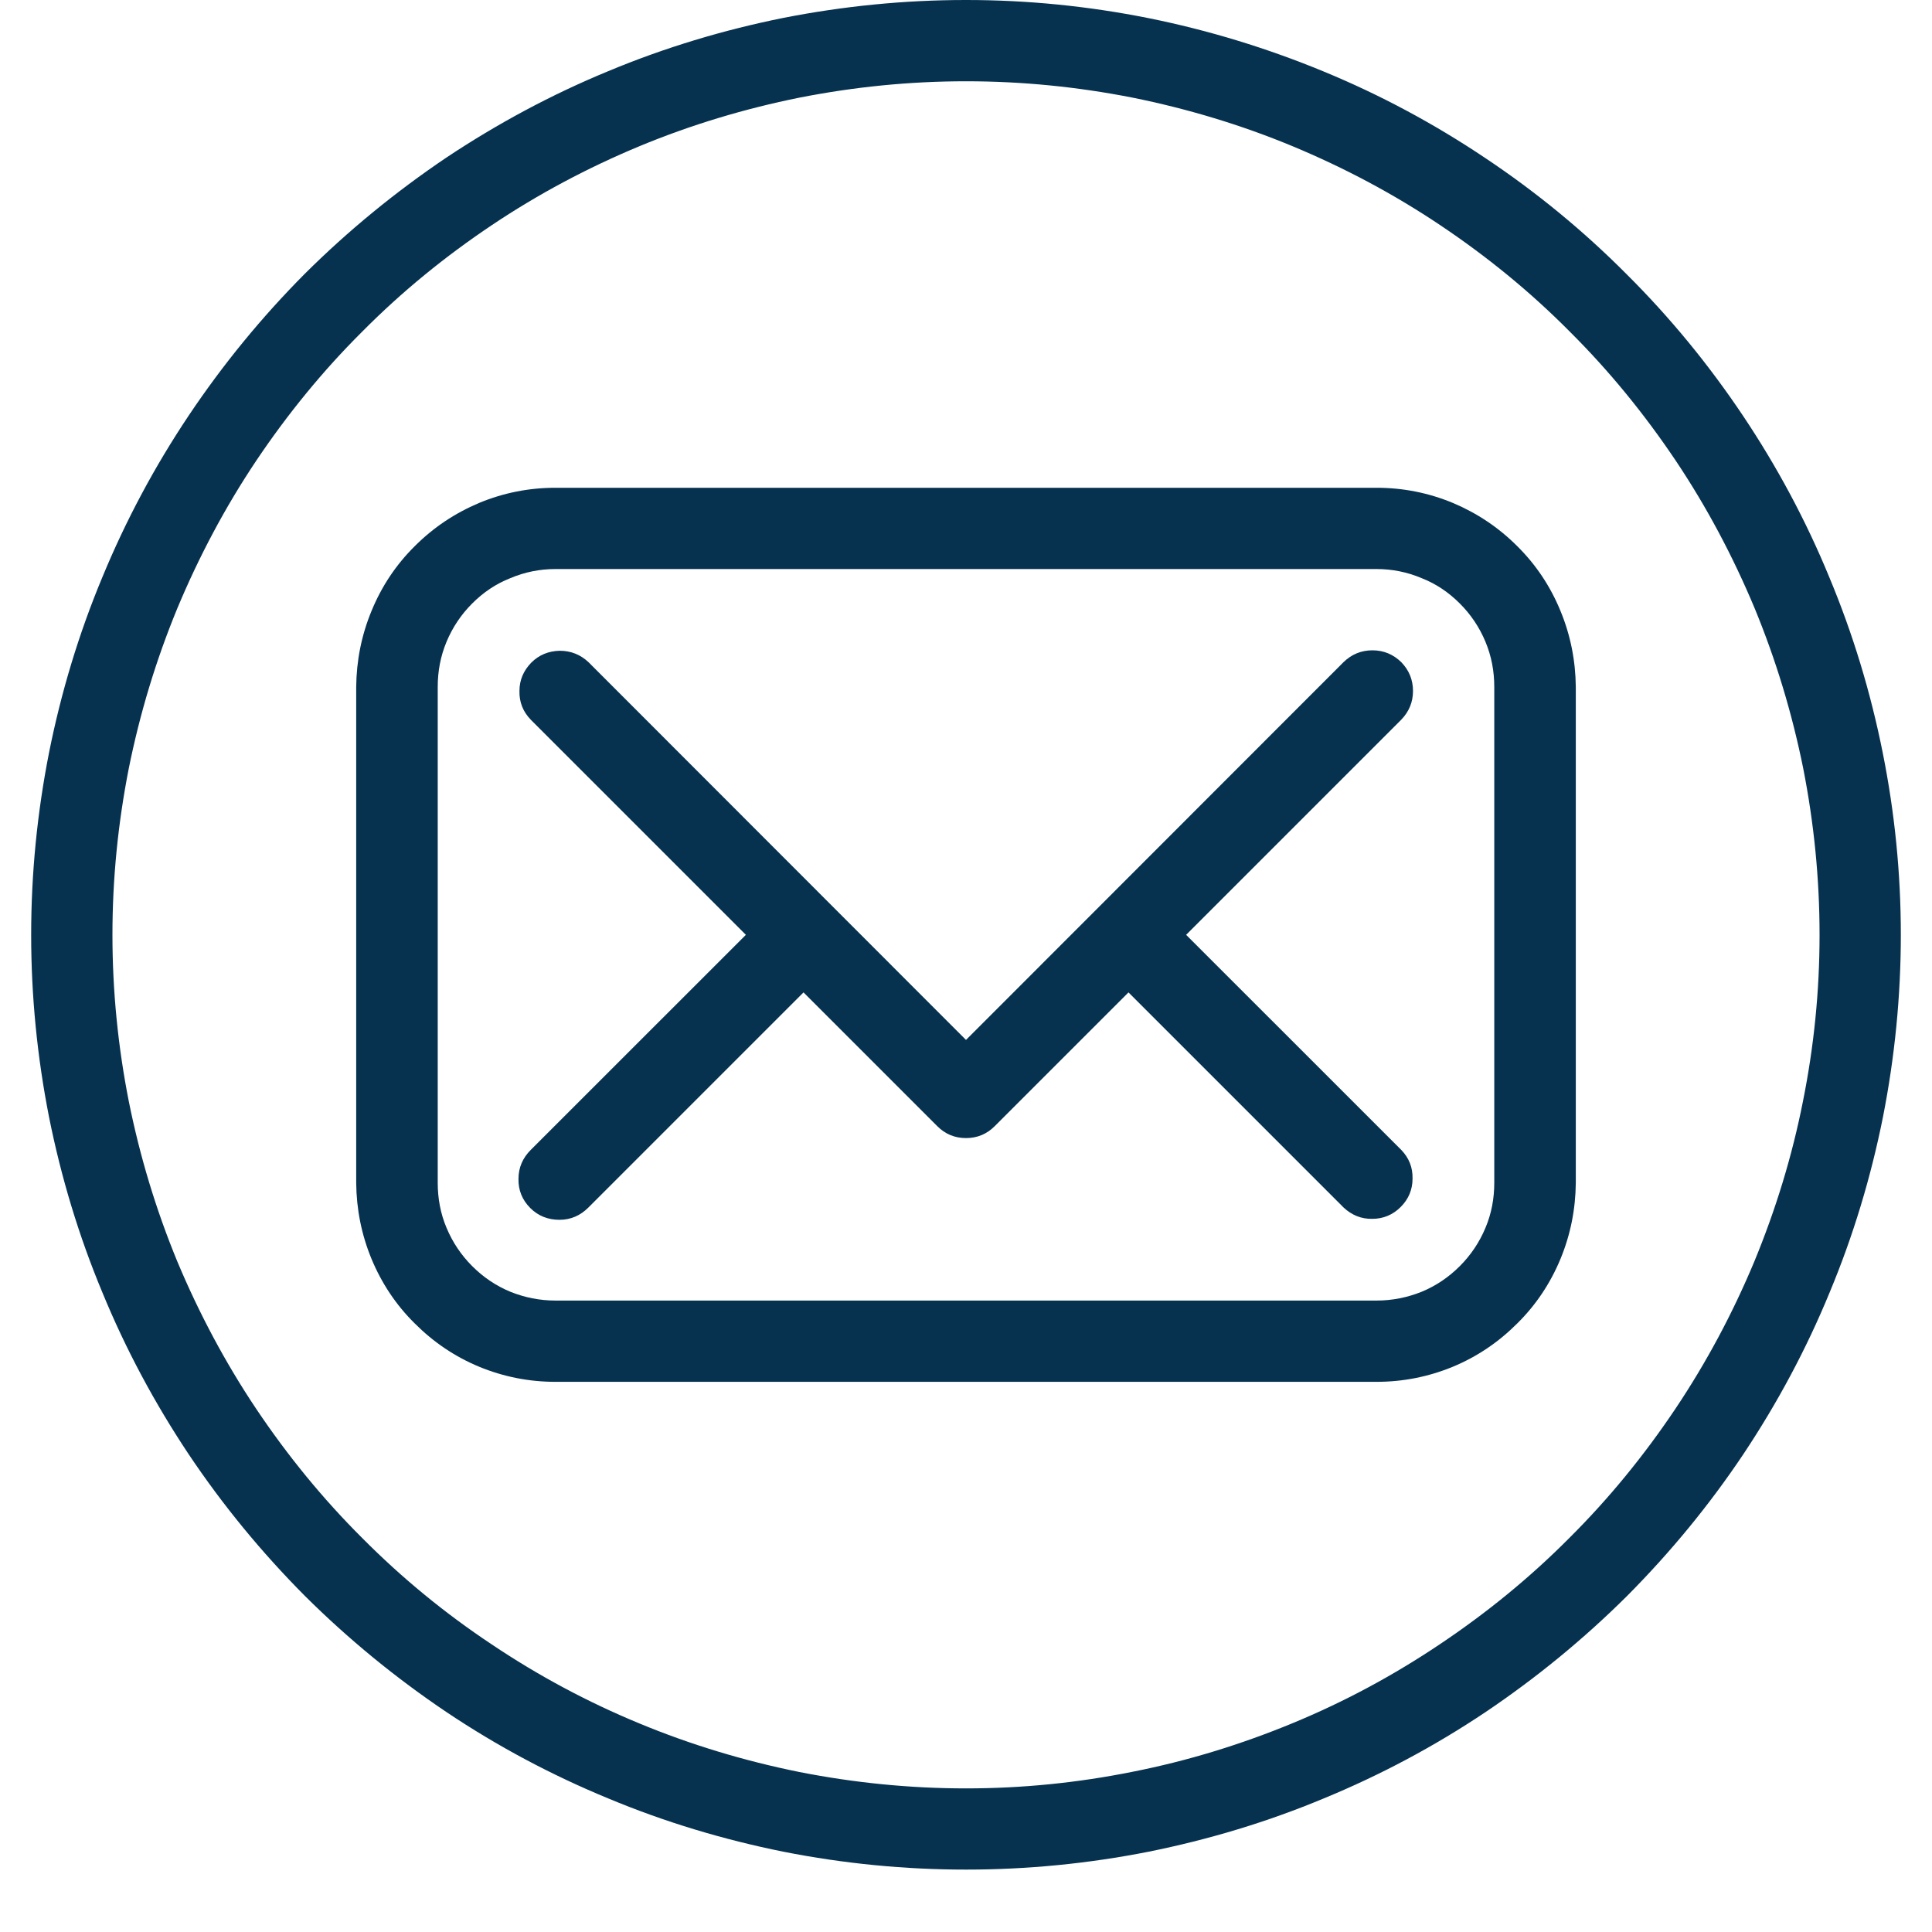
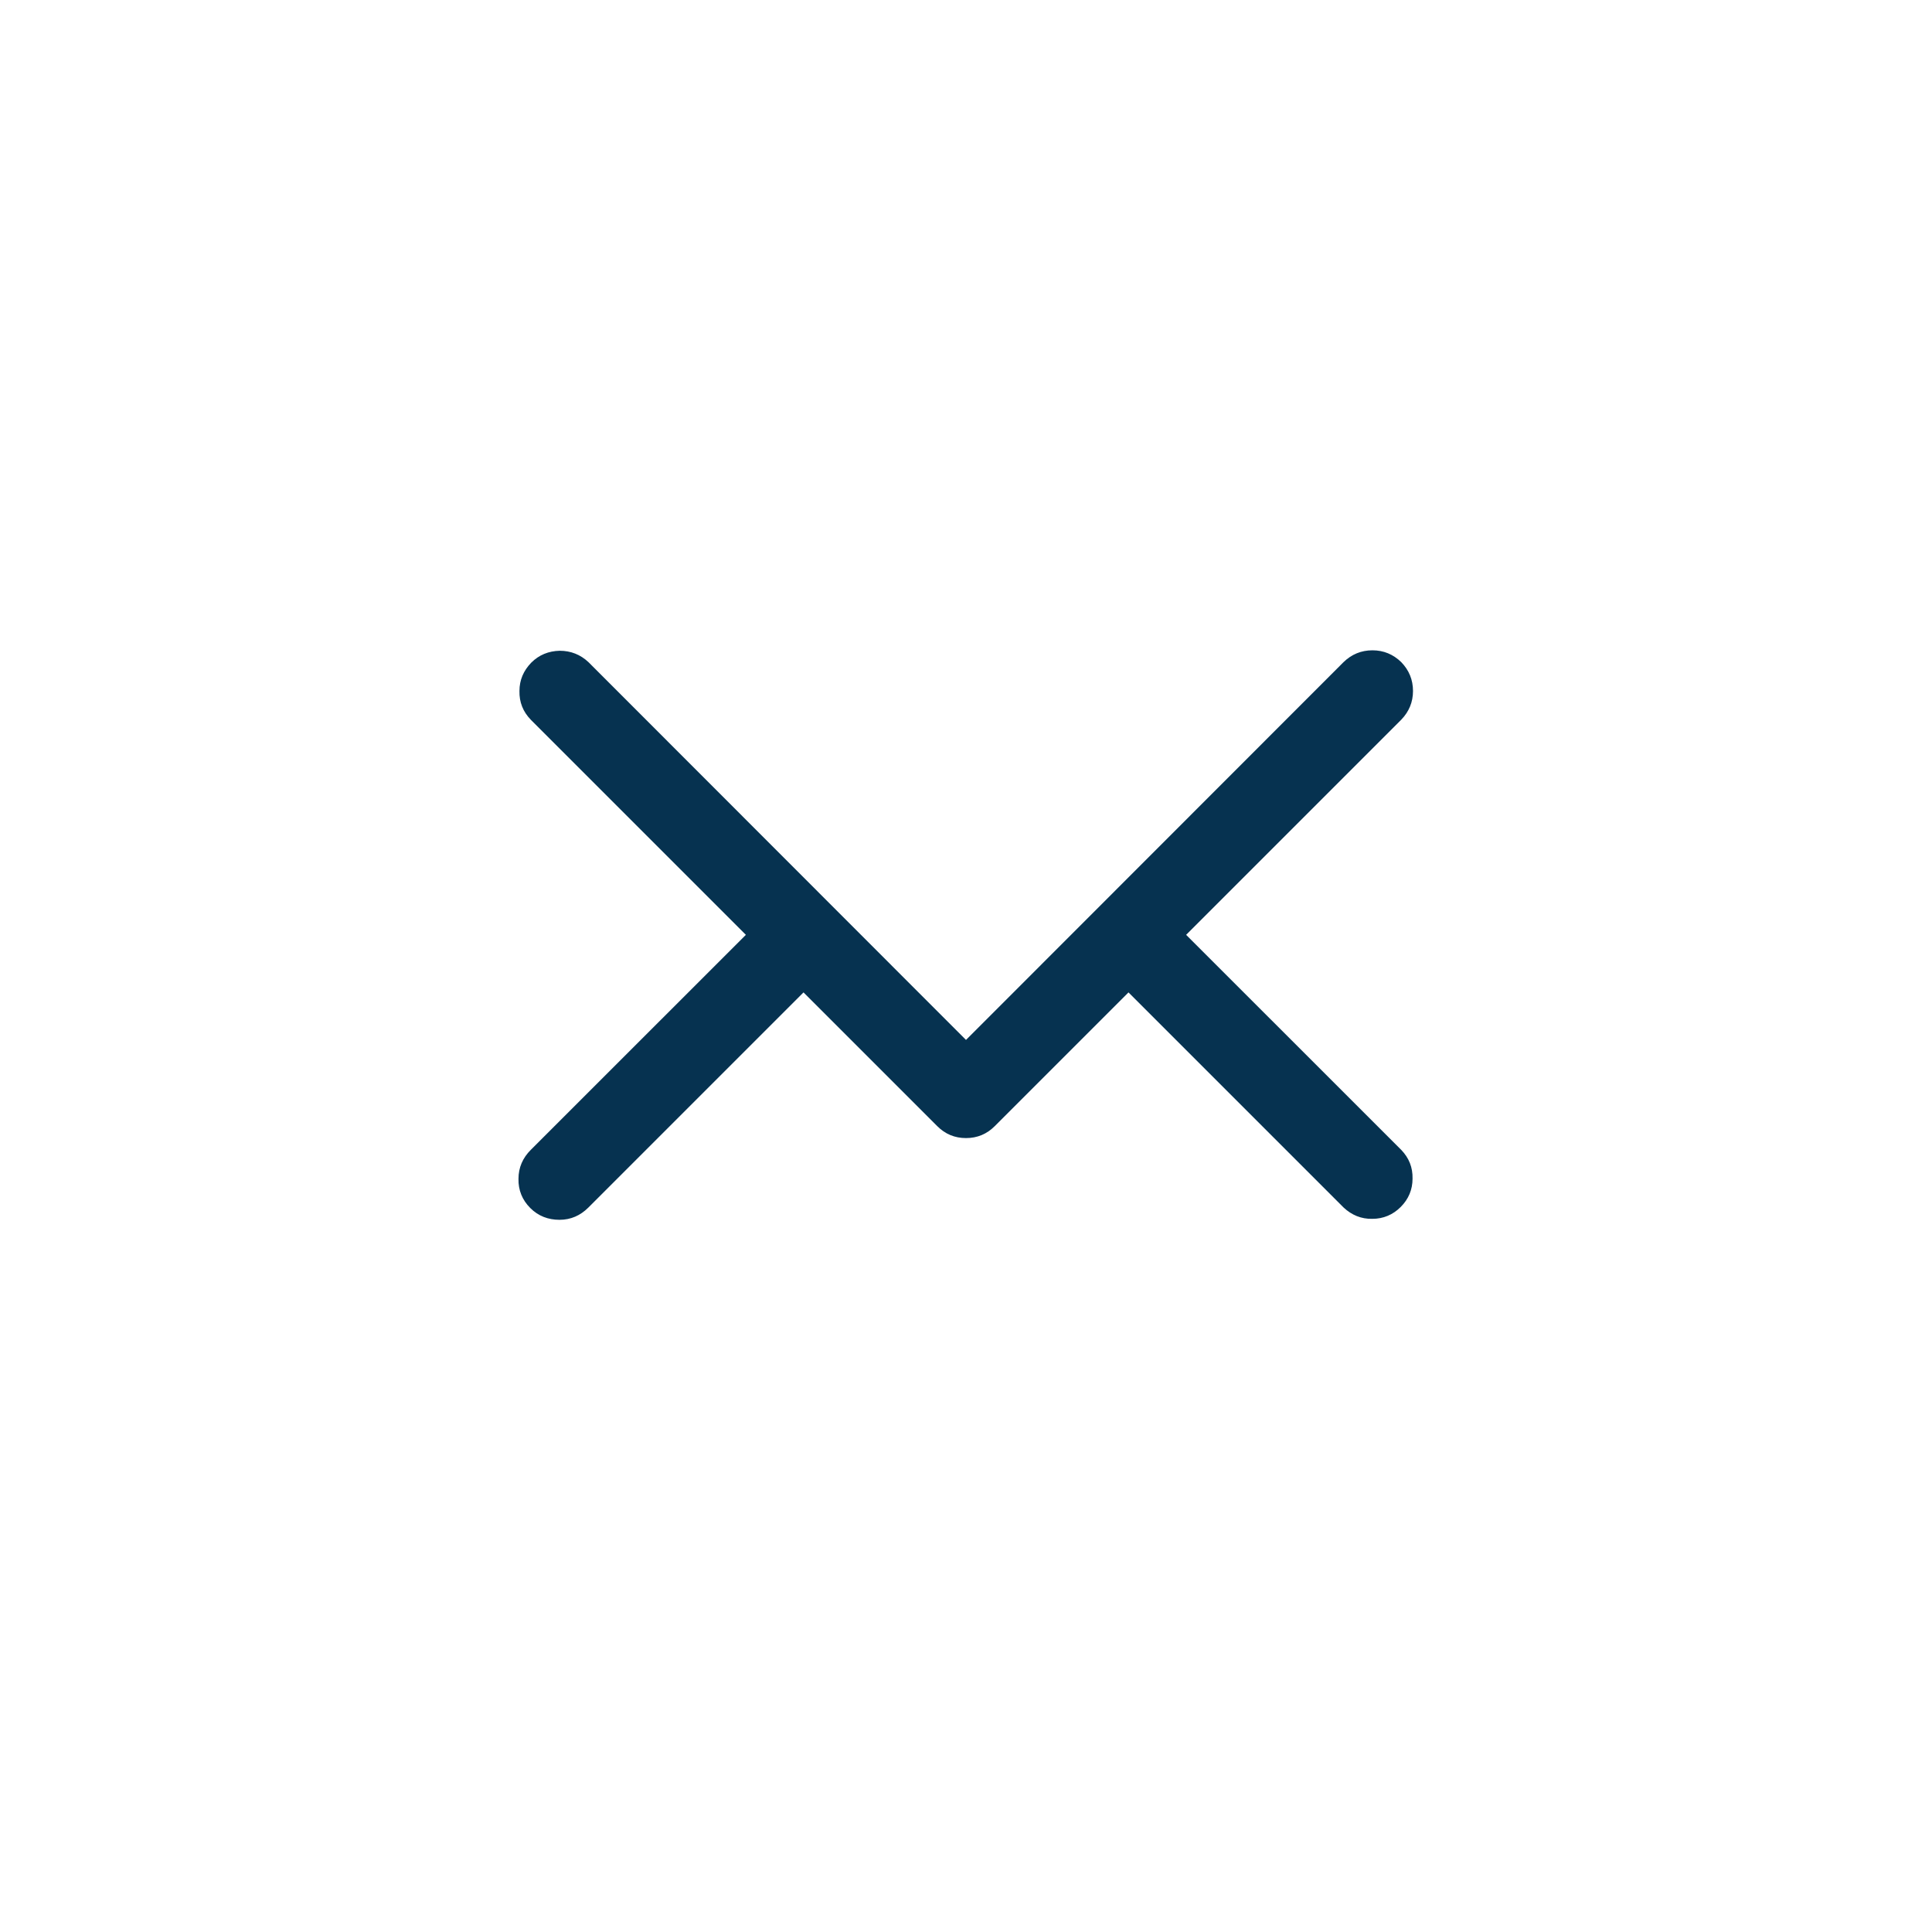
<svg xmlns="http://www.w3.org/2000/svg" width="40" zoomAndPan="magnify" viewBox="0 0 30 30" height="40" preserveAspectRatio="xMidYMid meet" version="1.2">
  <defs>
    <clipPath id="816c52dadc">
      <path d="M 0.484 0 L 29.516 0 L 29.516 29.031 L 0.484 29.031 Z M 0.484 0 " />
    </clipPath>
  </defs>
  <g id="2a024cede6">
-     <path style=" stroke:none;fill-rule:nonzero;fill:#063250;fill-opacity:1;" d="M 21.375 7.574 L 8.625 7.574 C 8.215 7.574 7.82 7.652 7.441 7.809 C 7.062 7.969 6.73 8.191 6.441 8.48 C 6.148 8.77 5.926 9.105 5.77 9.484 C 5.613 9.863 5.535 10.258 5.531 10.668 L 5.531 18.367 C 5.535 18.777 5.613 19.172 5.77 19.551 C 5.926 19.926 6.148 20.262 6.441 20.551 C 6.73 20.84 7.062 21.066 7.441 21.223 C 7.82 21.379 8.215 21.457 8.625 21.457 L 21.375 21.457 C 21.785 21.457 22.18 21.379 22.559 21.223 C 22.938 21.066 23.27 20.84 23.559 20.551 C 23.852 20.262 24.074 19.926 24.23 19.551 C 24.387 19.172 24.465 18.777 24.469 18.367 L 24.469 10.668 C 24.465 10.258 24.387 9.863 24.23 9.484 C 24.074 9.105 23.852 8.77 23.559 8.48 C 23.27 8.191 22.938 7.969 22.559 7.809 C 22.18 7.652 21.785 7.574 21.375 7.574 Z M 23.203 18.367 C 23.203 18.609 23.16 18.844 23.066 19.066 C 22.973 19.289 22.84 19.488 22.668 19.66 C 22.496 19.832 22.301 19.965 22.074 20.059 C 21.852 20.148 21.617 20.195 21.375 20.195 L 8.625 20.195 C 8.383 20.195 8.148 20.148 7.926 20.059 C 7.699 19.965 7.504 19.832 7.332 19.66 C 7.16 19.488 7.027 19.289 6.934 19.066 C 6.84 18.844 6.797 18.609 6.797 18.367 L 6.797 10.668 C 6.797 10.422 6.84 10.191 6.934 9.965 C 7.027 9.742 7.16 9.543 7.332 9.371 C 7.504 9.199 7.699 9.066 7.926 8.977 C 8.148 8.883 8.383 8.836 8.625 8.836 L 21.375 8.836 C 21.617 8.836 21.852 8.883 22.074 8.977 C 22.301 9.066 22.496 9.199 22.668 9.371 C 22.84 9.543 22.973 9.742 23.066 9.965 C 23.16 10.191 23.203 10.422 23.203 10.668 Z M 23.203 18.367 " />
    <path style=" stroke:none;fill-rule:nonzero;fill:#063250;fill-opacity:1;" d="M 21.758 10.281 C 21.633 10.16 21.484 10.098 21.312 10.098 C 21.137 10.098 20.988 10.16 20.863 10.281 L 15 16.148 L 9.137 10.281 C 9.012 10.164 8.863 10.105 8.691 10.105 C 8.52 10.109 8.371 10.168 8.25 10.289 C 8.129 10.414 8.066 10.559 8.066 10.73 C 8.062 10.902 8.121 11.051 8.242 11.176 L 11.582 14.516 L 8.242 17.855 C 8.117 17.98 8.051 18.129 8.051 18.305 C 8.047 18.48 8.109 18.633 8.234 18.758 C 8.359 18.883 8.512 18.941 8.688 18.941 C 8.863 18.941 9.012 18.875 9.137 18.75 L 12.477 15.41 L 14.555 17.488 C 14.676 17.609 14.824 17.672 15 17.672 C 15.176 17.672 15.324 17.609 15.445 17.488 L 17.523 15.41 L 20.863 18.75 C 20.988 18.867 21.137 18.93 21.309 18.926 C 21.48 18.926 21.629 18.863 21.75 18.742 C 21.871 18.621 21.934 18.473 21.934 18.301 C 21.938 18.129 21.879 17.98 21.758 17.855 L 18.418 14.516 L 21.758 11.176 C 21.879 11.051 21.941 10.902 21.941 10.73 C 21.941 10.555 21.879 10.406 21.758 10.281 Z M 21.758 10.281 " />
    <g clip-rule="nonzero" clip-path="url(#816c52dadc)">
-       <path style=" stroke:none;fill-rule:nonzero;fill:#063250;fill-opacity:1;" d="M 15 0 C 14.047 0 13.102 0.094 12.168 0.277 C 11.234 0.465 10.324 0.738 9.445 1.105 C 8.562 1.469 7.727 1.918 6.934 2.445 C 6.145 2.977 5.41 3.578 4.734 4.25 C 4.062 4.926 3.461 5.66 2.93 6.453 C 2.402 7.242 1.953 8.082 1.59 8.961 C 1.223 9.84 0.949 10.75 0.762 11.684 C 0.578 12.617 0.484 13.562 0.484 14.516 C 0.484 15.469 0.578 16.414 0.762 17.348 C 0.949 18.281 1.223 19.191 1.59 20.07 C 1.953 20.953 2.402 21.789 2.93 22.582 C 3.461 23.375 4.062 24.105 4.734 24.781 C 5.41 25.453 6.145 26.055 6.934 26.586 C 7.727 27.117 8.562 27.562 9.445 27.926 C 10.324 28.293 11.234 28.566 12.168 28.754 C 13.102 28.938 14.047 29.031 15 29.031 C 15.953 29.031 16.898 28.938 17.832 28.754 C 18.766 28.566 19.676 28.293 20.555 27.926 C 21.438 27.562 22.273 27.117 23.066 26.586 C 23.855 26.055 24.59 25.453 25.266 24.781 C 25.938 24.105 26.539 23.375 27.07 22.582 C 27.598 21.789 28.047 20.953 28.41 20.07 C 28.777 19.191 29.051 18.281 29.238 17.348 C 29.422 16.414 29.516 15.469 29.516 14.516 C 29.516 13.562 29.422 12.621 29.234 11.684 C 29.047 10.75 28.773 9.844 28.406 8.965 C 28.043 8.082 27.594 7.246 27.066 6.457 C 26.535 5.664 25.934 4.93 25.258 4.258 C 24.586 3.582 23.852 2.98 23.062 2.453 C 22.27 1.922 21.434 1.473 20.551 1.109 C 19.672 0.746 18.766 0.469 17.832 0.281 C 16.895 0.094 15.953 0 15 0 Z M 15 27.77 C 14.129 27.77 13.27 27.684 12.414 27.516 C 11.562 27.344 10.73 27.094 9.93 26.762 C 9.125 26.43 8.359 26.02 7.637 25.535 C 6.914 25.055 6.242 24.504 5.629 23.887 C 5.012 23.273 4.465 22.602 3.98 21.879 C 3.496 21.156 3.09 20.391 2.754 19.59 C 2.422 18.785 2.172 17.957 2 17.102 C 1.832 16.25 1.746 15.387 1.746 14.516 C 1.746 13.645 1.832 12.785 2 11.93 C 2.172 11.078 2.422 10.25 2.754 9.445 C 3.09 8.641 3.496 7.875 3.98 7.152 C 4.465 6.43 5.012 5.758 5.629 5.145 C 6.242 4.527 6.914 3.98 7.637 3.496 C 8.359 3.012 9.125 2.605 9.93 2.27 C 10.73 1.938 11.562 1.688 12.414 1.516 C 13.27 1.348 14.129 1.262 15 1.262 C 15.871 1.262 16.73 1.348 17.586 1.516 C 18.438 1.688 19.27 1.938 20.07 2.27 C 20.875 2.605 21.641 3.012 22.363 3.496 C 23.086 3.98 23.758 4.527 24.371 5.145 C 24.988 5.758 25.535 6.43 26.02 7.152 C 26.504 7.875 26.91 8.641 27.246 9.445 C 27.578 10.25 27.828 11.078 28 11.93 C 28.168 12.785 28.254 13.645 28.254 14.516 C 28.254 15.387 28.168 16.246 27.996 17.102 C 27.828 17.953 27.574 18.781 27.242 19.586 C 26.906 20.391 26.5 21.152 26.016 21.875 C 25.531 22.598 24.984 23.27 24.367 23.883 C 23.754 24.5 23.082 25.047 22.359 25.531 C 21.637 26.016 20.875 26.426 20.07 26.758 C 19.266 27.09 18.438 27.344 17.586 27.512 C 16.73 27.684 15.871 27.77 15 27.77 Z M 15 27.77 " />
-     </g>
+       </g>
  </g>
</svg>